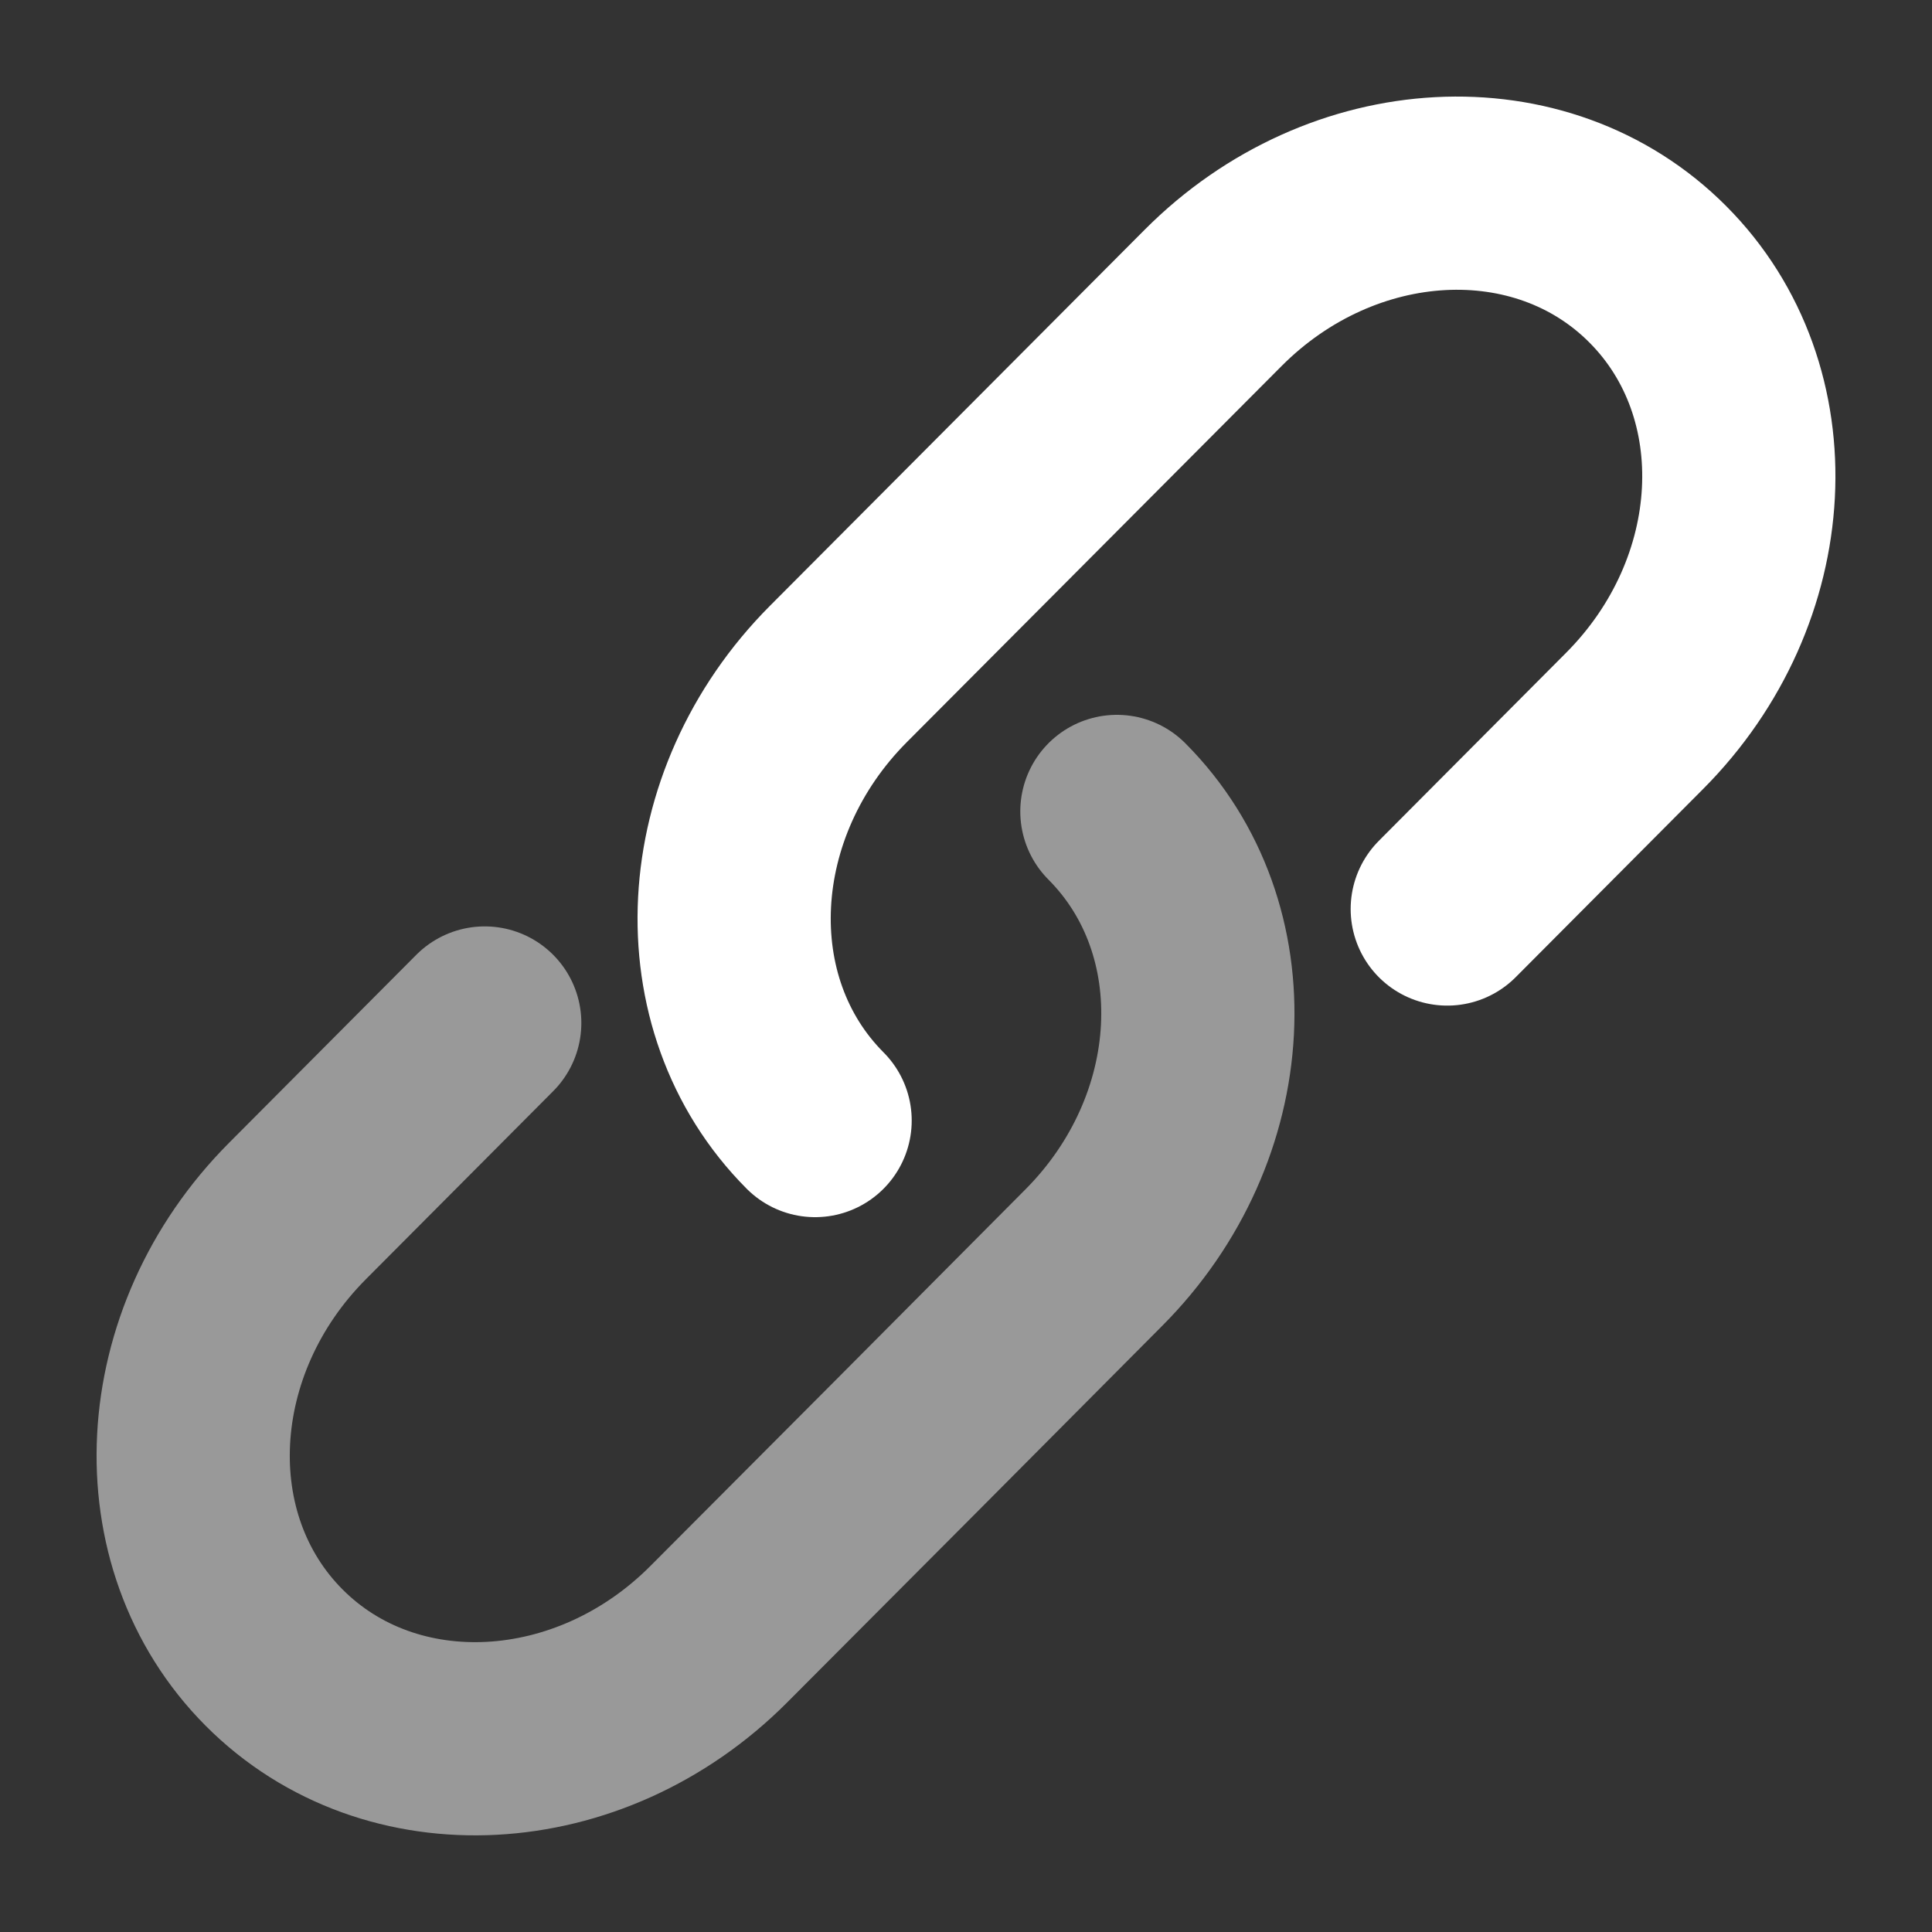
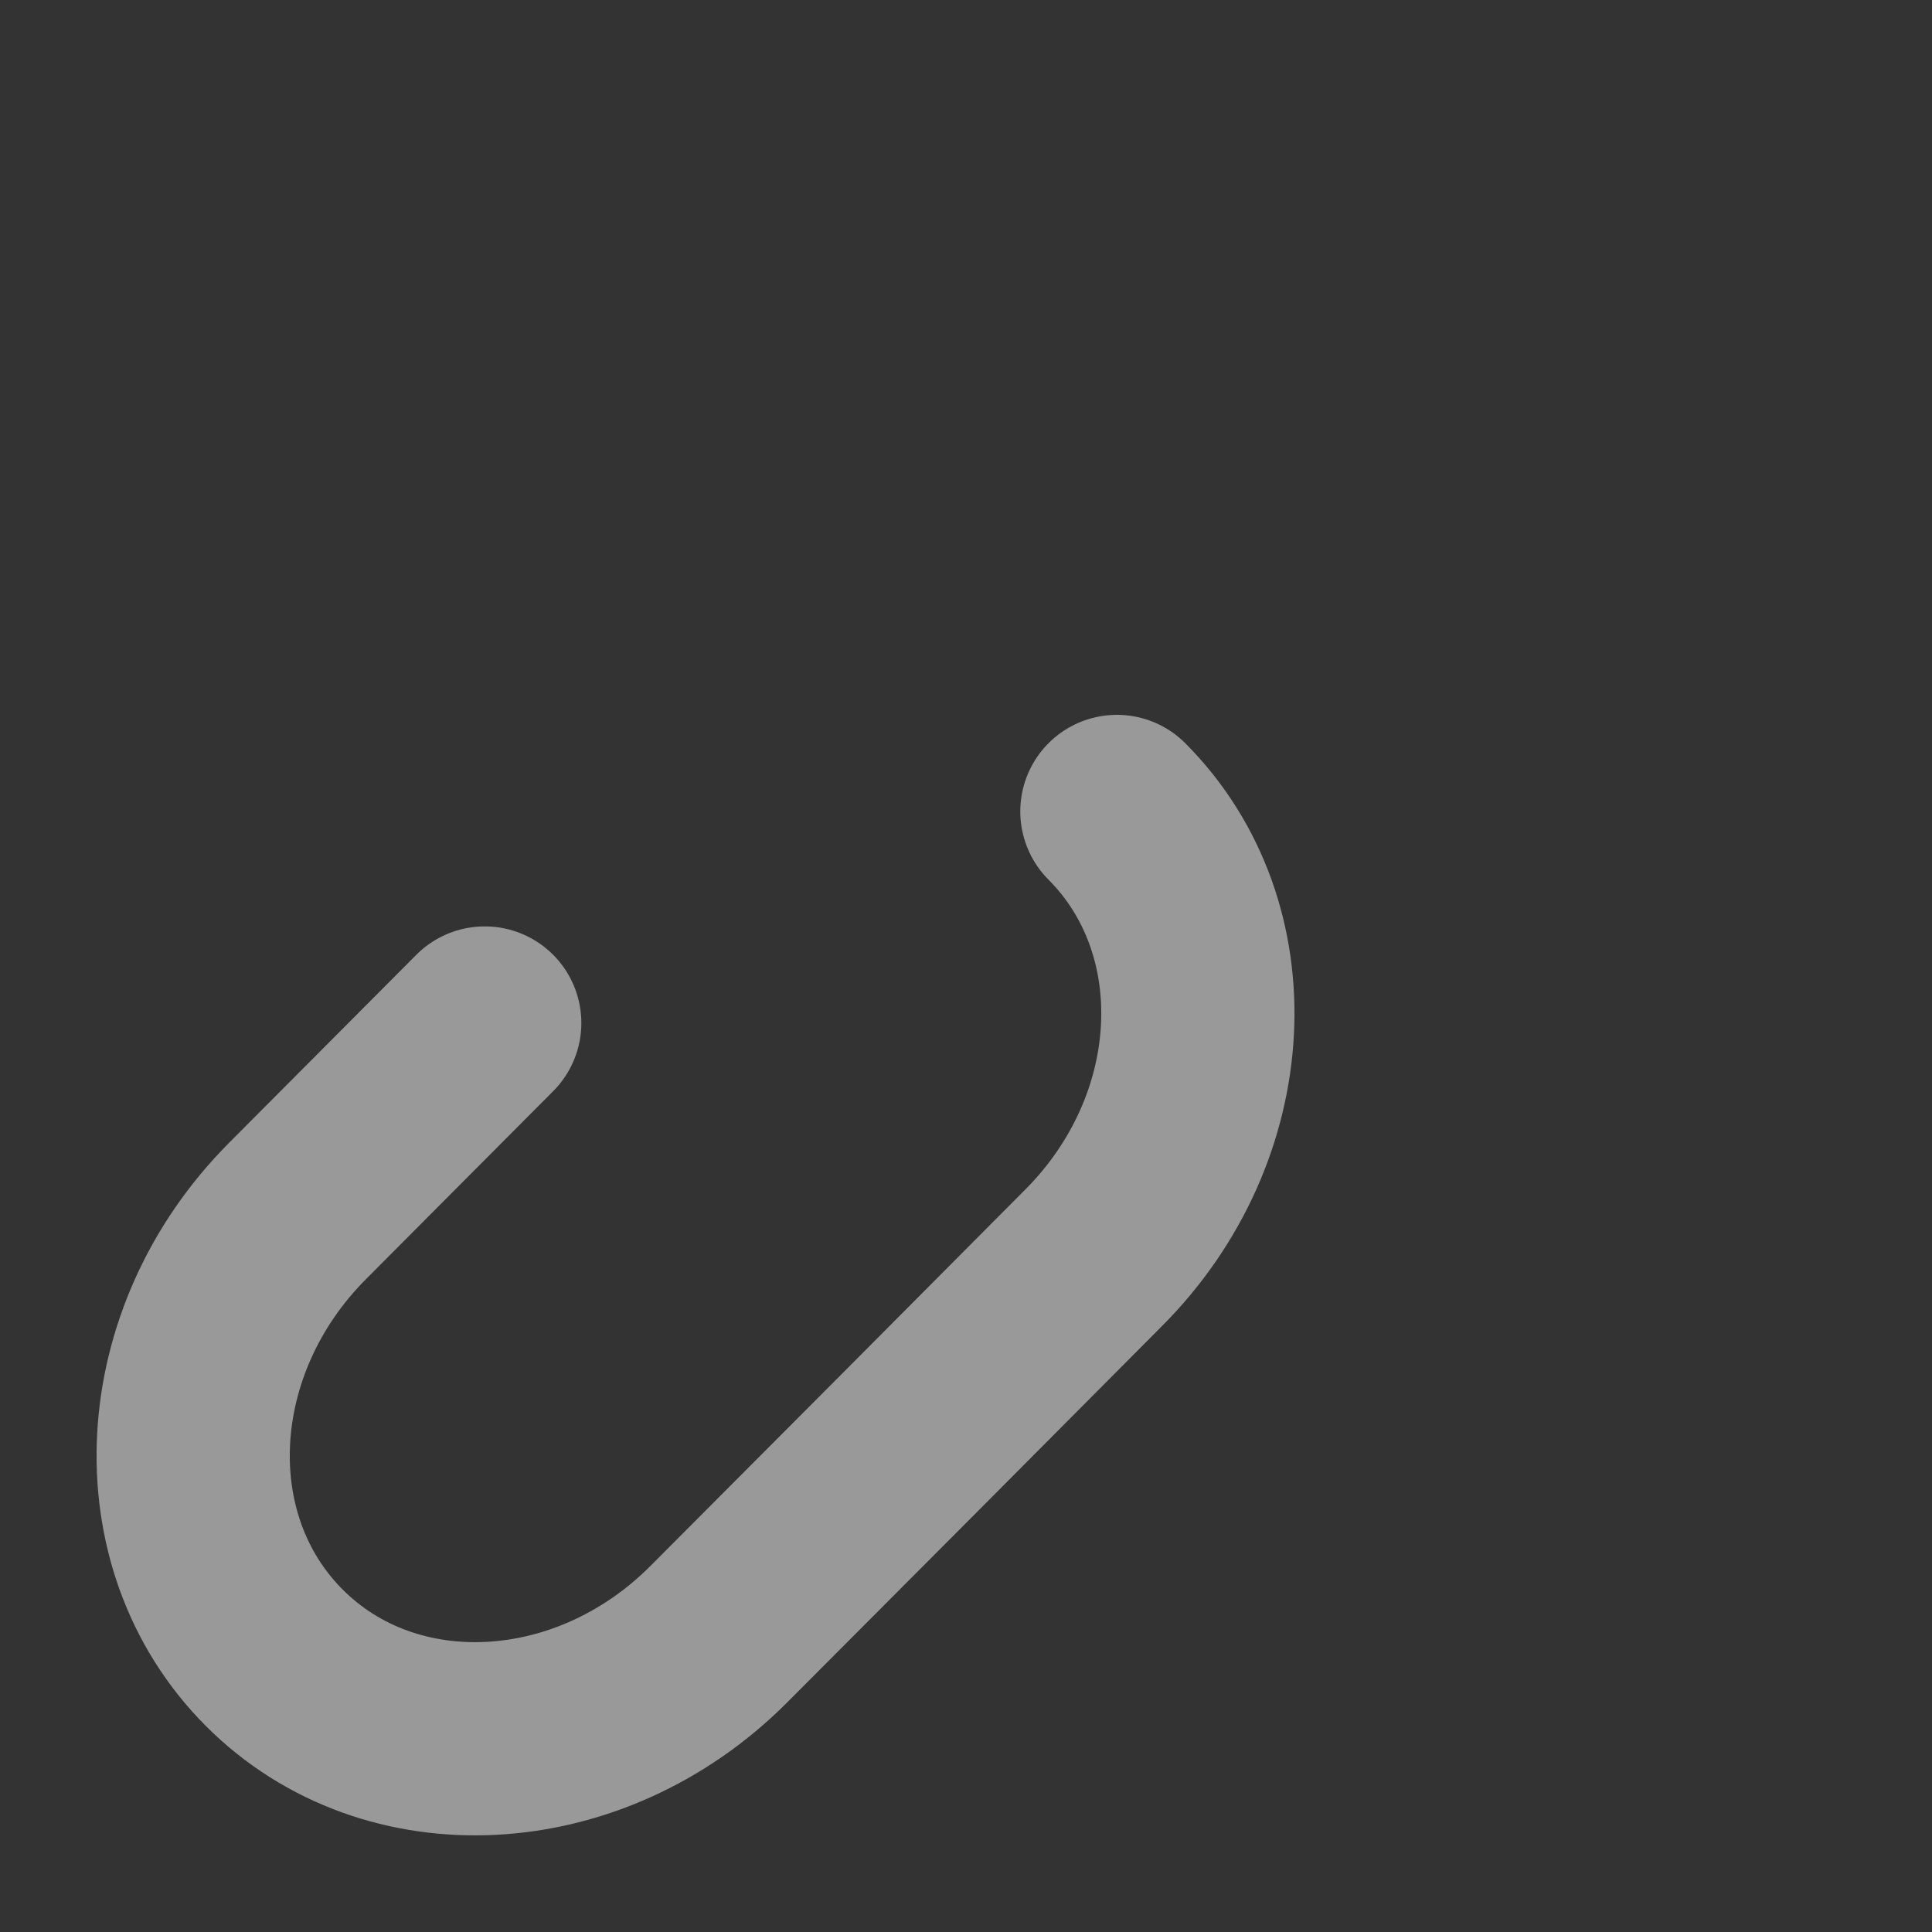
<svg xmlns="http://www.w3.org/2000/svg" width="10" height="10" viewBox="0 0 10 10" fill="none">
  <rect x="0" y="0" width="10" height="10" fill="#333333" stroke="none" />
-   <path d="M4.219 5.8C3.616 5.195 3.67 4.16 4.34 3.488L6.279 1.542C6.948 0.87 7.979 0.815 8.581 1.42C9.184 2.025 9.13 3.06 8.46 3.732L7.491 4.705" stroke="white" stroke-linecap="round" />
  <path opacity="0.5" d="M5.781 4.2C6.384 4.805 6.33 5.84 5.66 6.511L4.691 7.485L3.721 8.458C3.052 9.13 2.021 9.184 1.419 8.58C0.816 7.975 0.87 6.94 1.54 6.268L2.509 5.295" stroke="white" stroke-linecap="round" />
</svg>